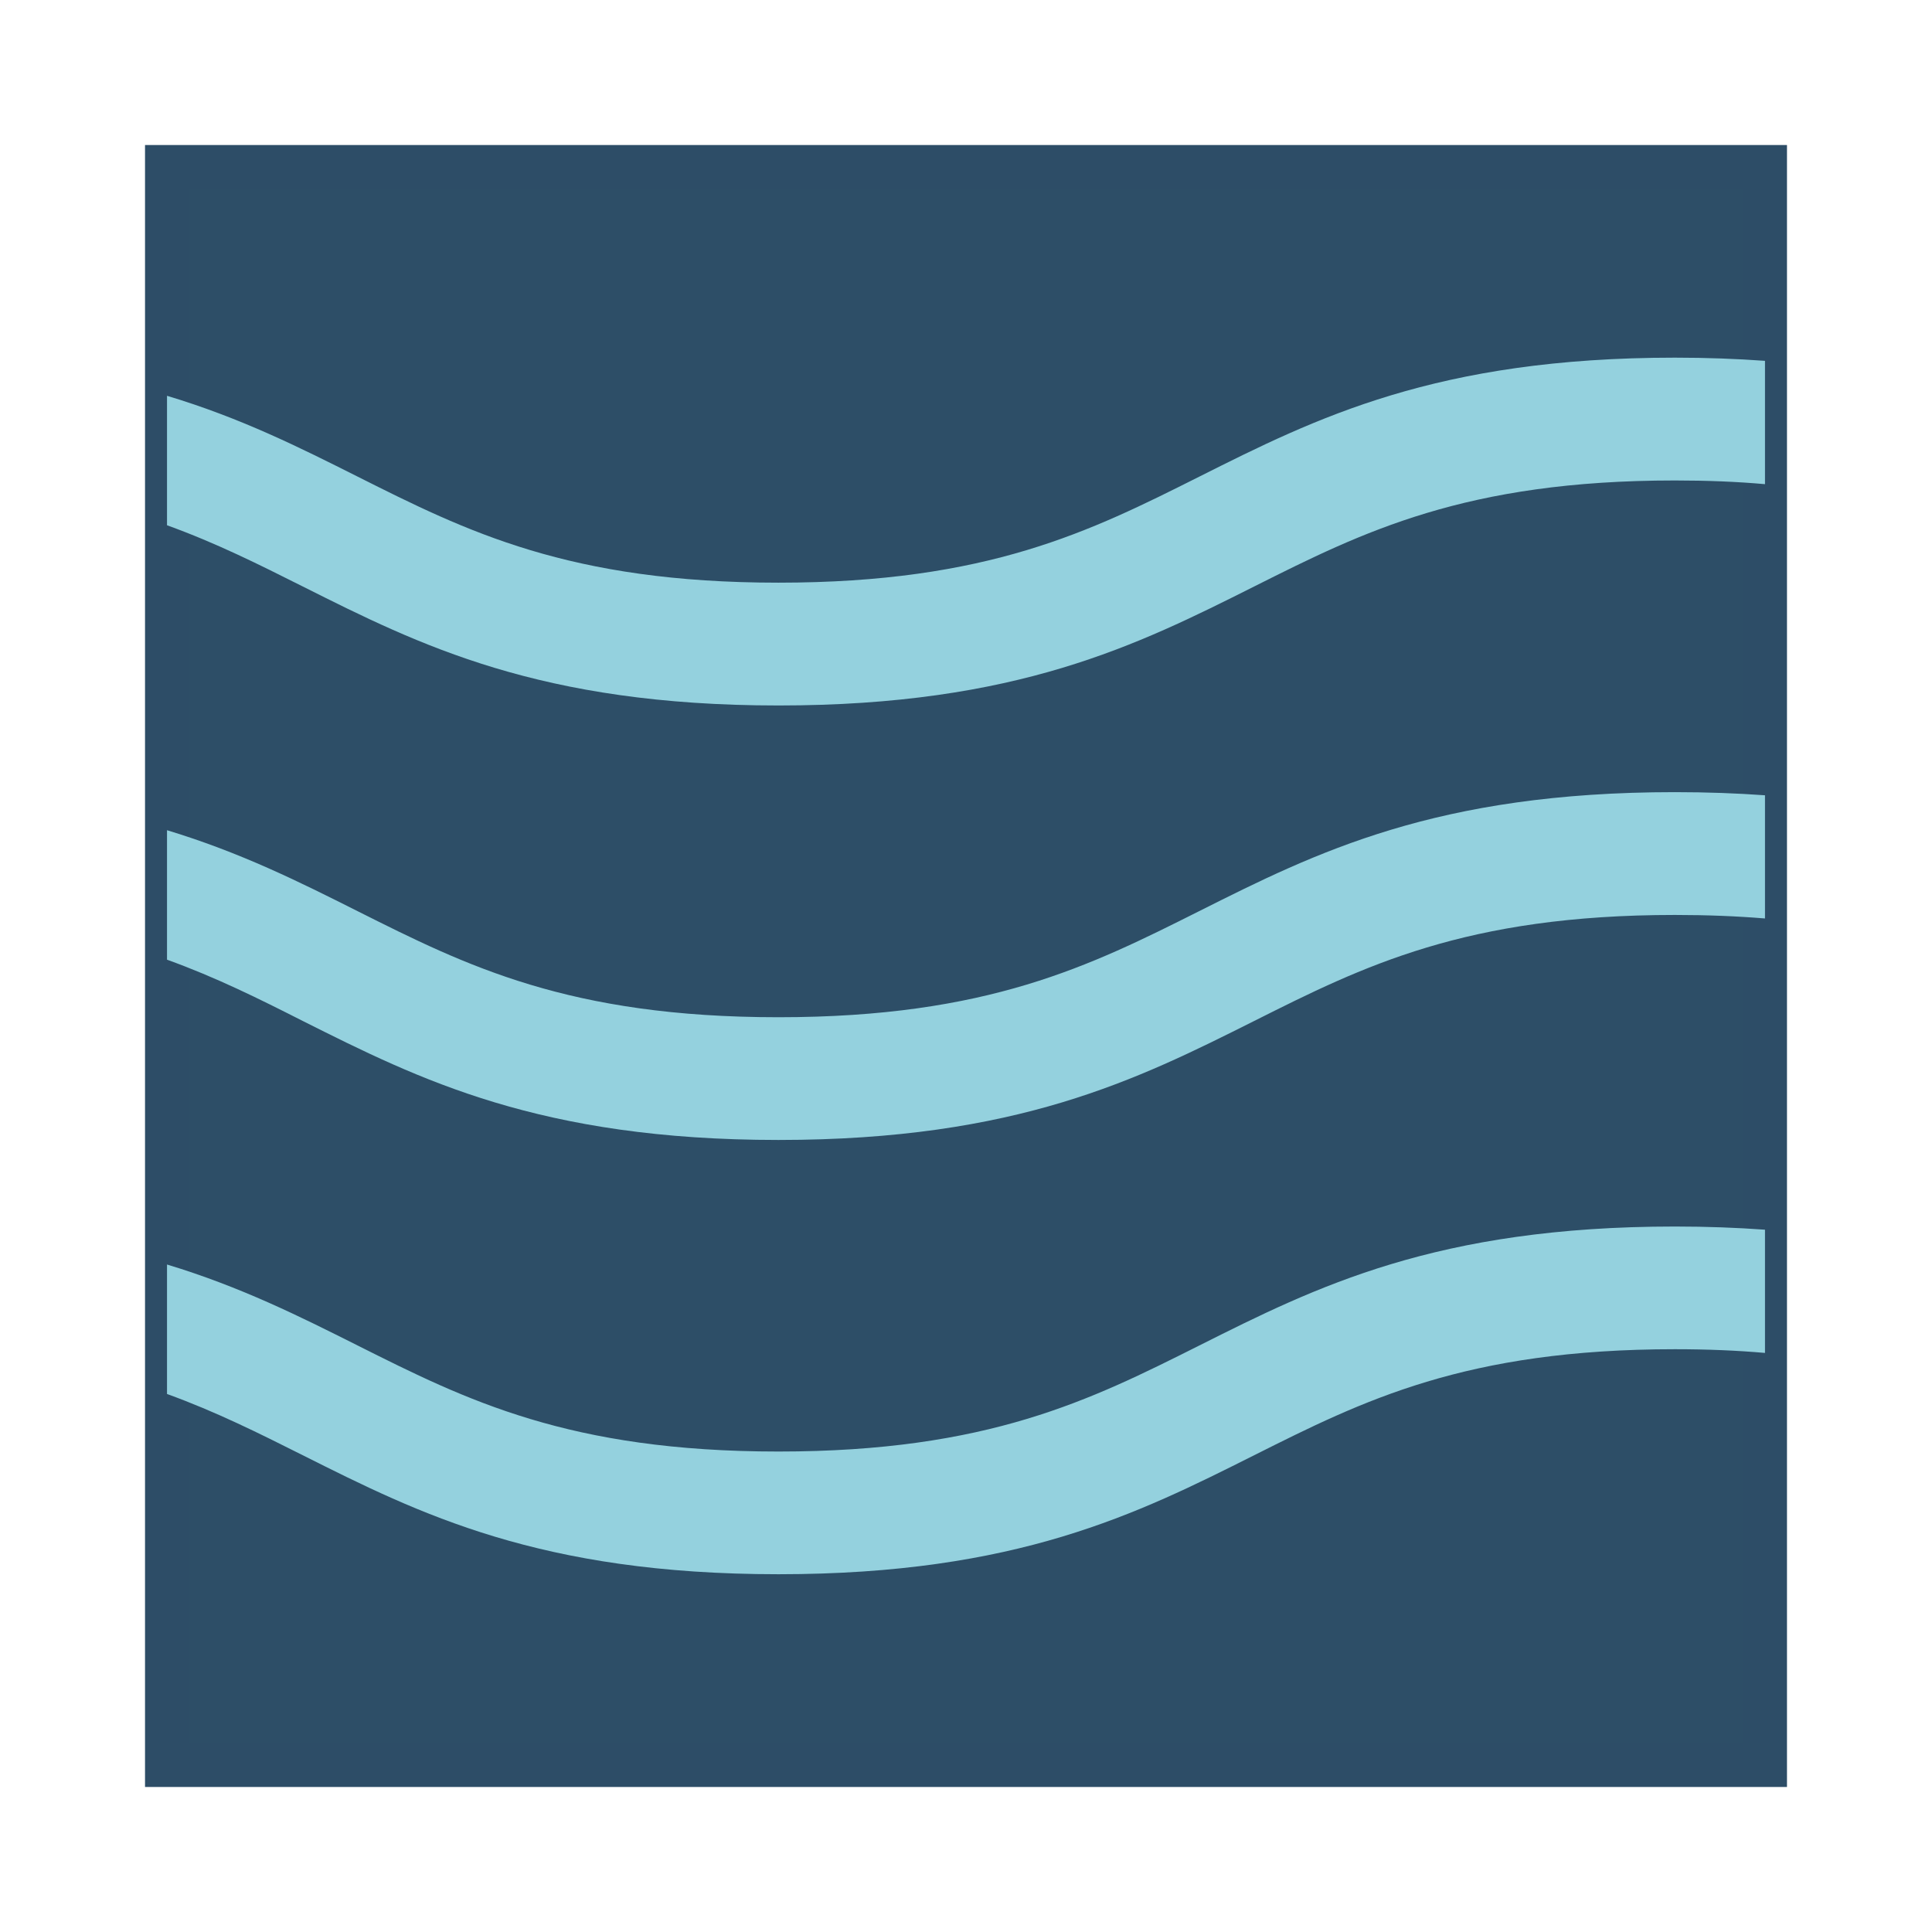
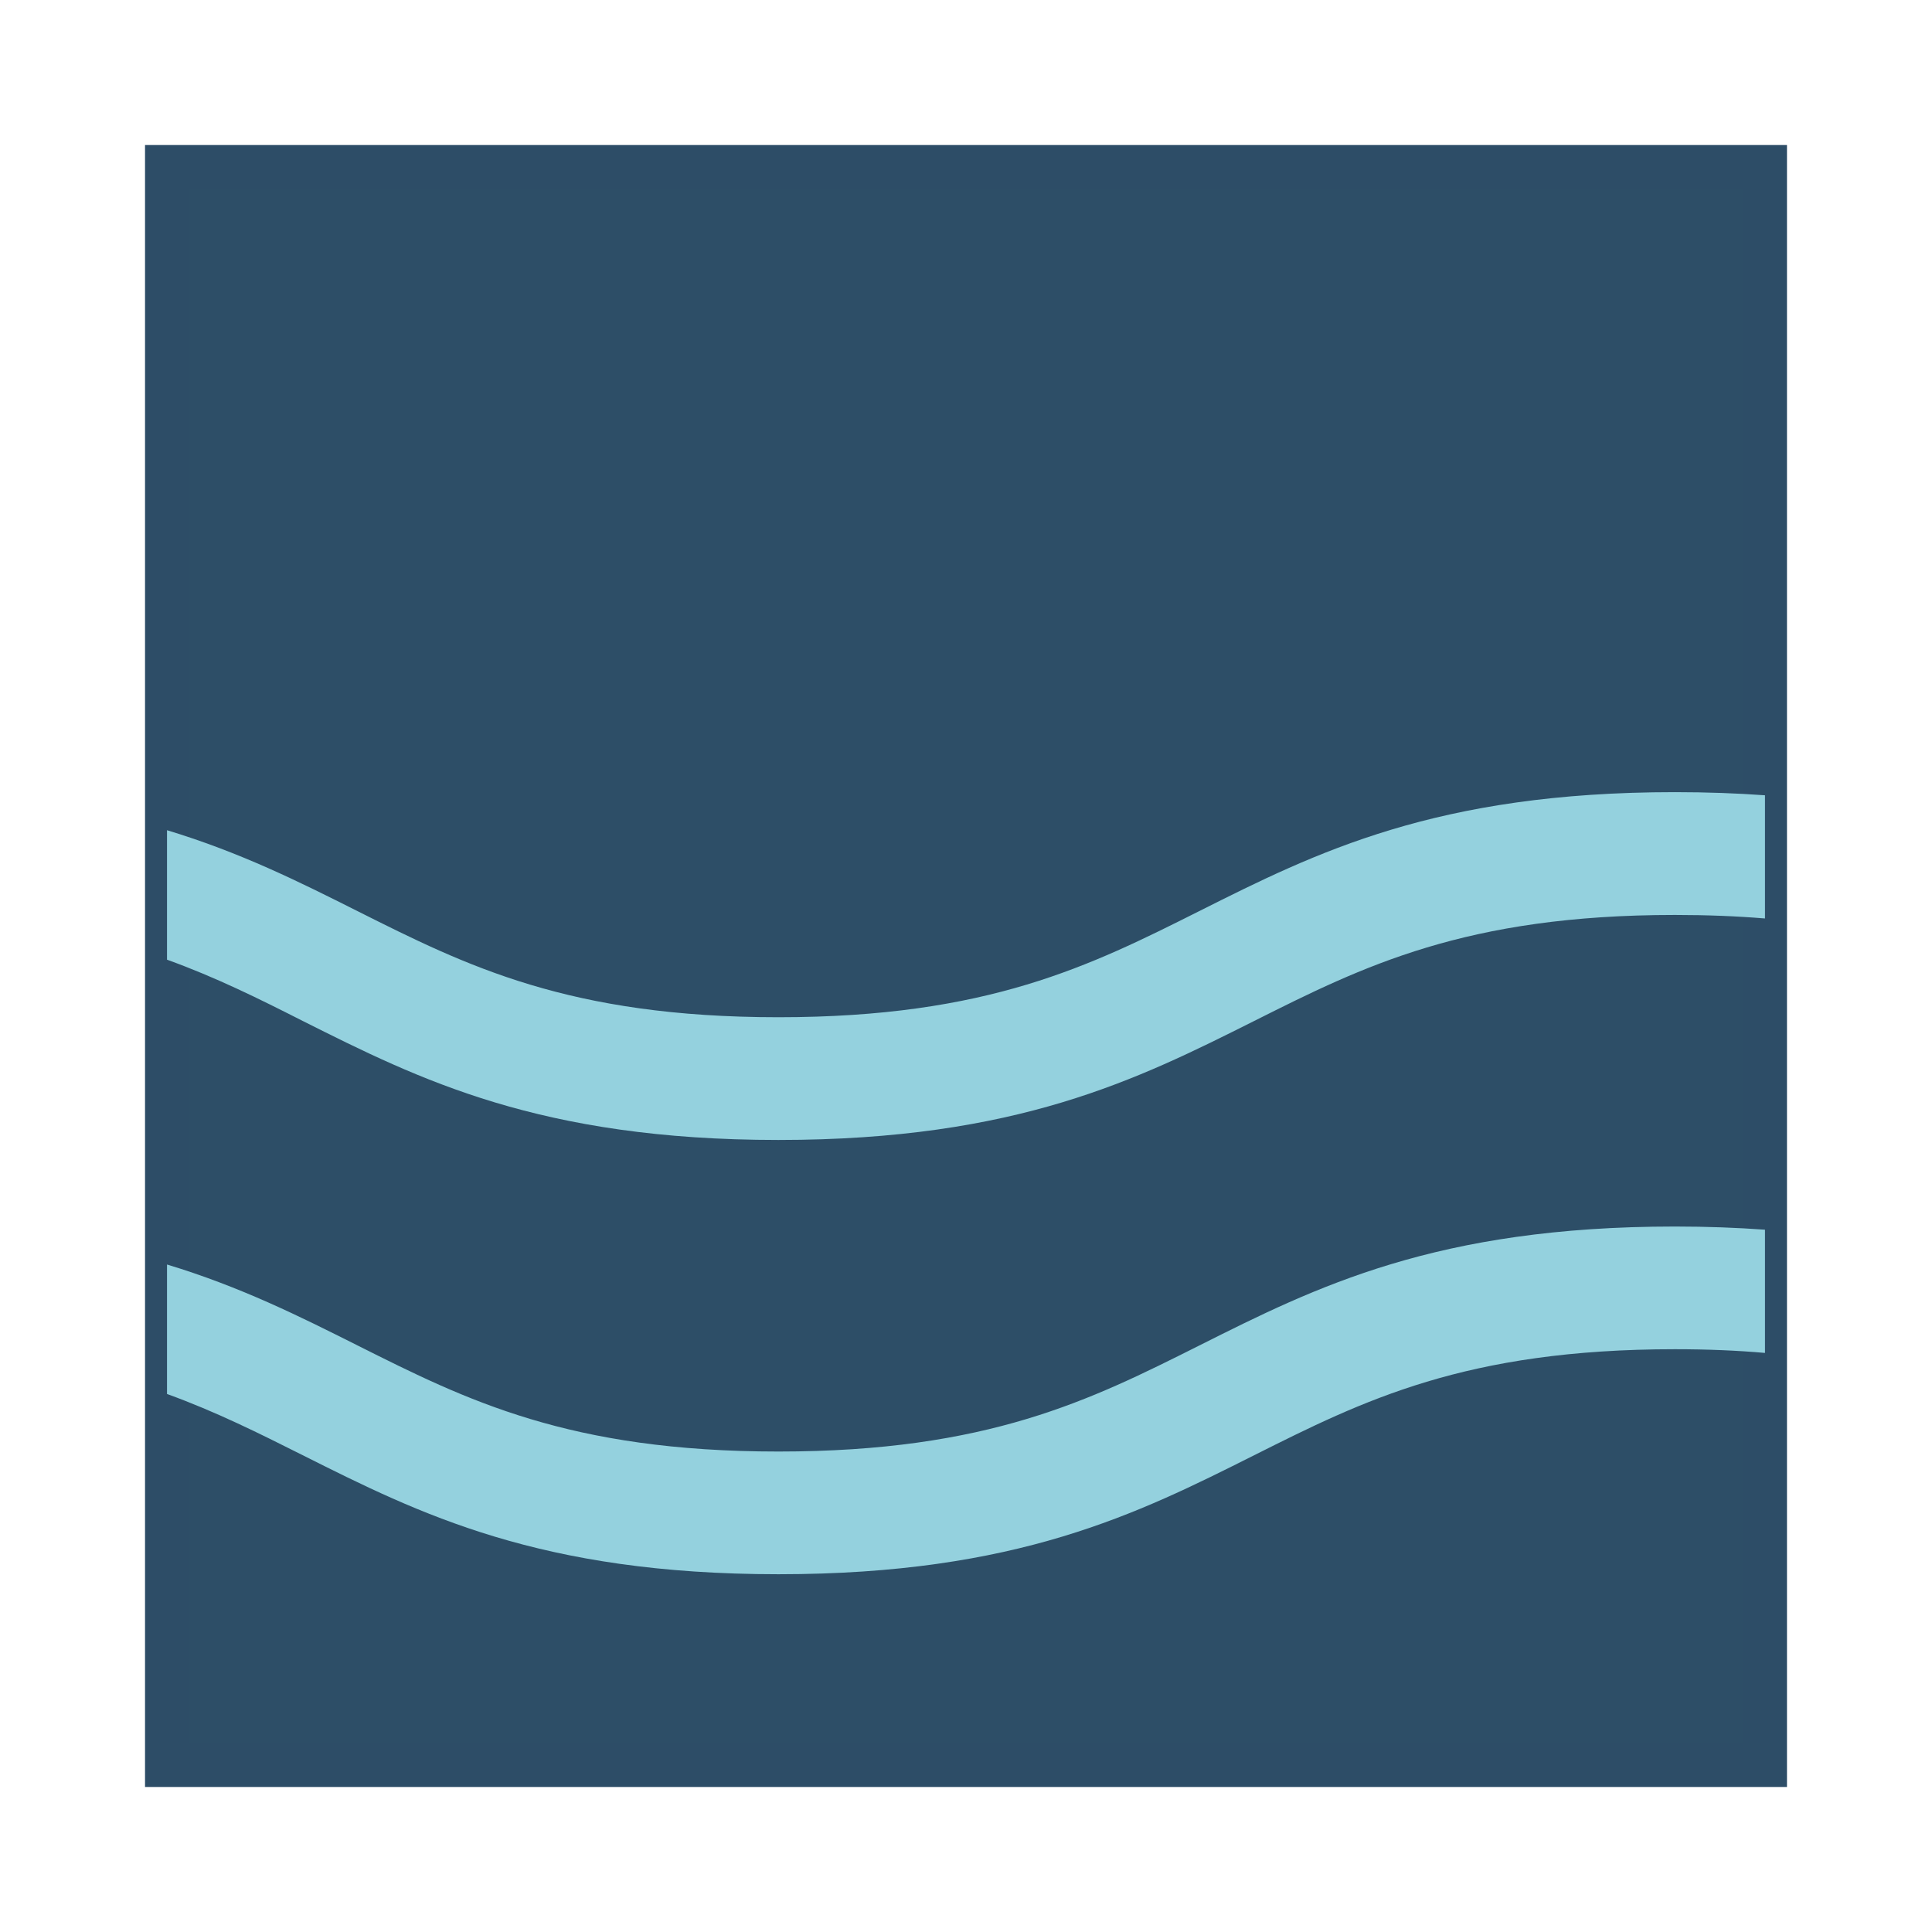
<svg xmlns="http://www.w3.org/2000/svg" id="Layer_1" data-name="Layer 1" viewBox="0 0 522.3 522.3">
  <defs>
    <style>.cls-1{fill:#2d4e67;stroke:#2d4d67;stroke-miterlimit:10;stroke-width:11.89px;}.cls-2{fill:#94d1de;}</style>
  </defs>
  <rect class="cls-1" x="45.15" y="45.15" width="432" height="432" />
-   <path class="cls-2" d="M210.45,190.72c64.52,0,97.11-16.36,128.63-32.18,29.35-14.74,57.07-28.65,113.73-28.65,8.77,0,16.84.33,24.34,1V97.55c-7.59-.55-15.67-.86-24.34-.86-64.52,0-97.11,16.36-128.62,32.18-29.36,14.74-57.08,28.65-113.74,28.65s-84.38-13.91-113.73-28.65C81.06,121,65.13,113,45.15,107v35C58.44,146.8,70,152.6,81.83,158.54,113.35,174.36,145.93,190.72,210.45,190.72Z" />
-   <path class="cls-2" d="M324.19,246.32C294.83,261.05,267.11,275,210.45,275s-84.38-13.92-113.73-28.65c-15.66-7.87-31.59-15.86-51.57-21.91v35C58.44,264.24,70,270,81.83,276c31.52,15.82,64.1,32.18,128.62,32.18S307.56,291.8,339.08,276c29.35-14.73,57.07-28.65,113.73-28.65,8.77,0,16.84.33,24.34.95V215c-7.59-.55-15.67-.85-24.34-.85C388.29,214.14,355.7,230.5,324.19,246.32Z" />
+   <path class="cls-2" d="M324.19,246.32C294.83,261.05,267.11,275,210.45,275s-84.38-13.92-113.73-28.65c-15.66-7.87-31.59-15.86-51.57-21.91v35C58.44,264.24,70,270,81.83,276c31.52,15.82,64.1,32.18,128.62,32.18S307.56,291.8,339.08,276c29.35-14.73,57.07-28.65,113.73-28.65,8.77,0,16.84.33,24.34.95V215c-7.59-.55-15.67-.85-24.34-.85C388.29,214.14,355.7,230.5,324.19,246.32" />
  <path class="cls-2" d="M324.19,363.76c-29.36,14.73-57.08,28.65-113.74,28.65s-84.38-13.92-113.73-28.65c-15.66-7.86-31.59-15.86-51.57-21.91v35c13.29,4.82,24.86,10.62,36.68,16.55,31.52,15.82,64.1,32.18,128.62,32.18s97.11-16.36,128.63-32.18c29.35-14.73,57.07-28.65,113.73-28.65,8.77,0,16.84.34,24.34,1V332.44c-7.59-.55-15.67-.86-24.34-.86C388.29,331.58,355.7,347.94,324.19,363.76Z" />
</svg>